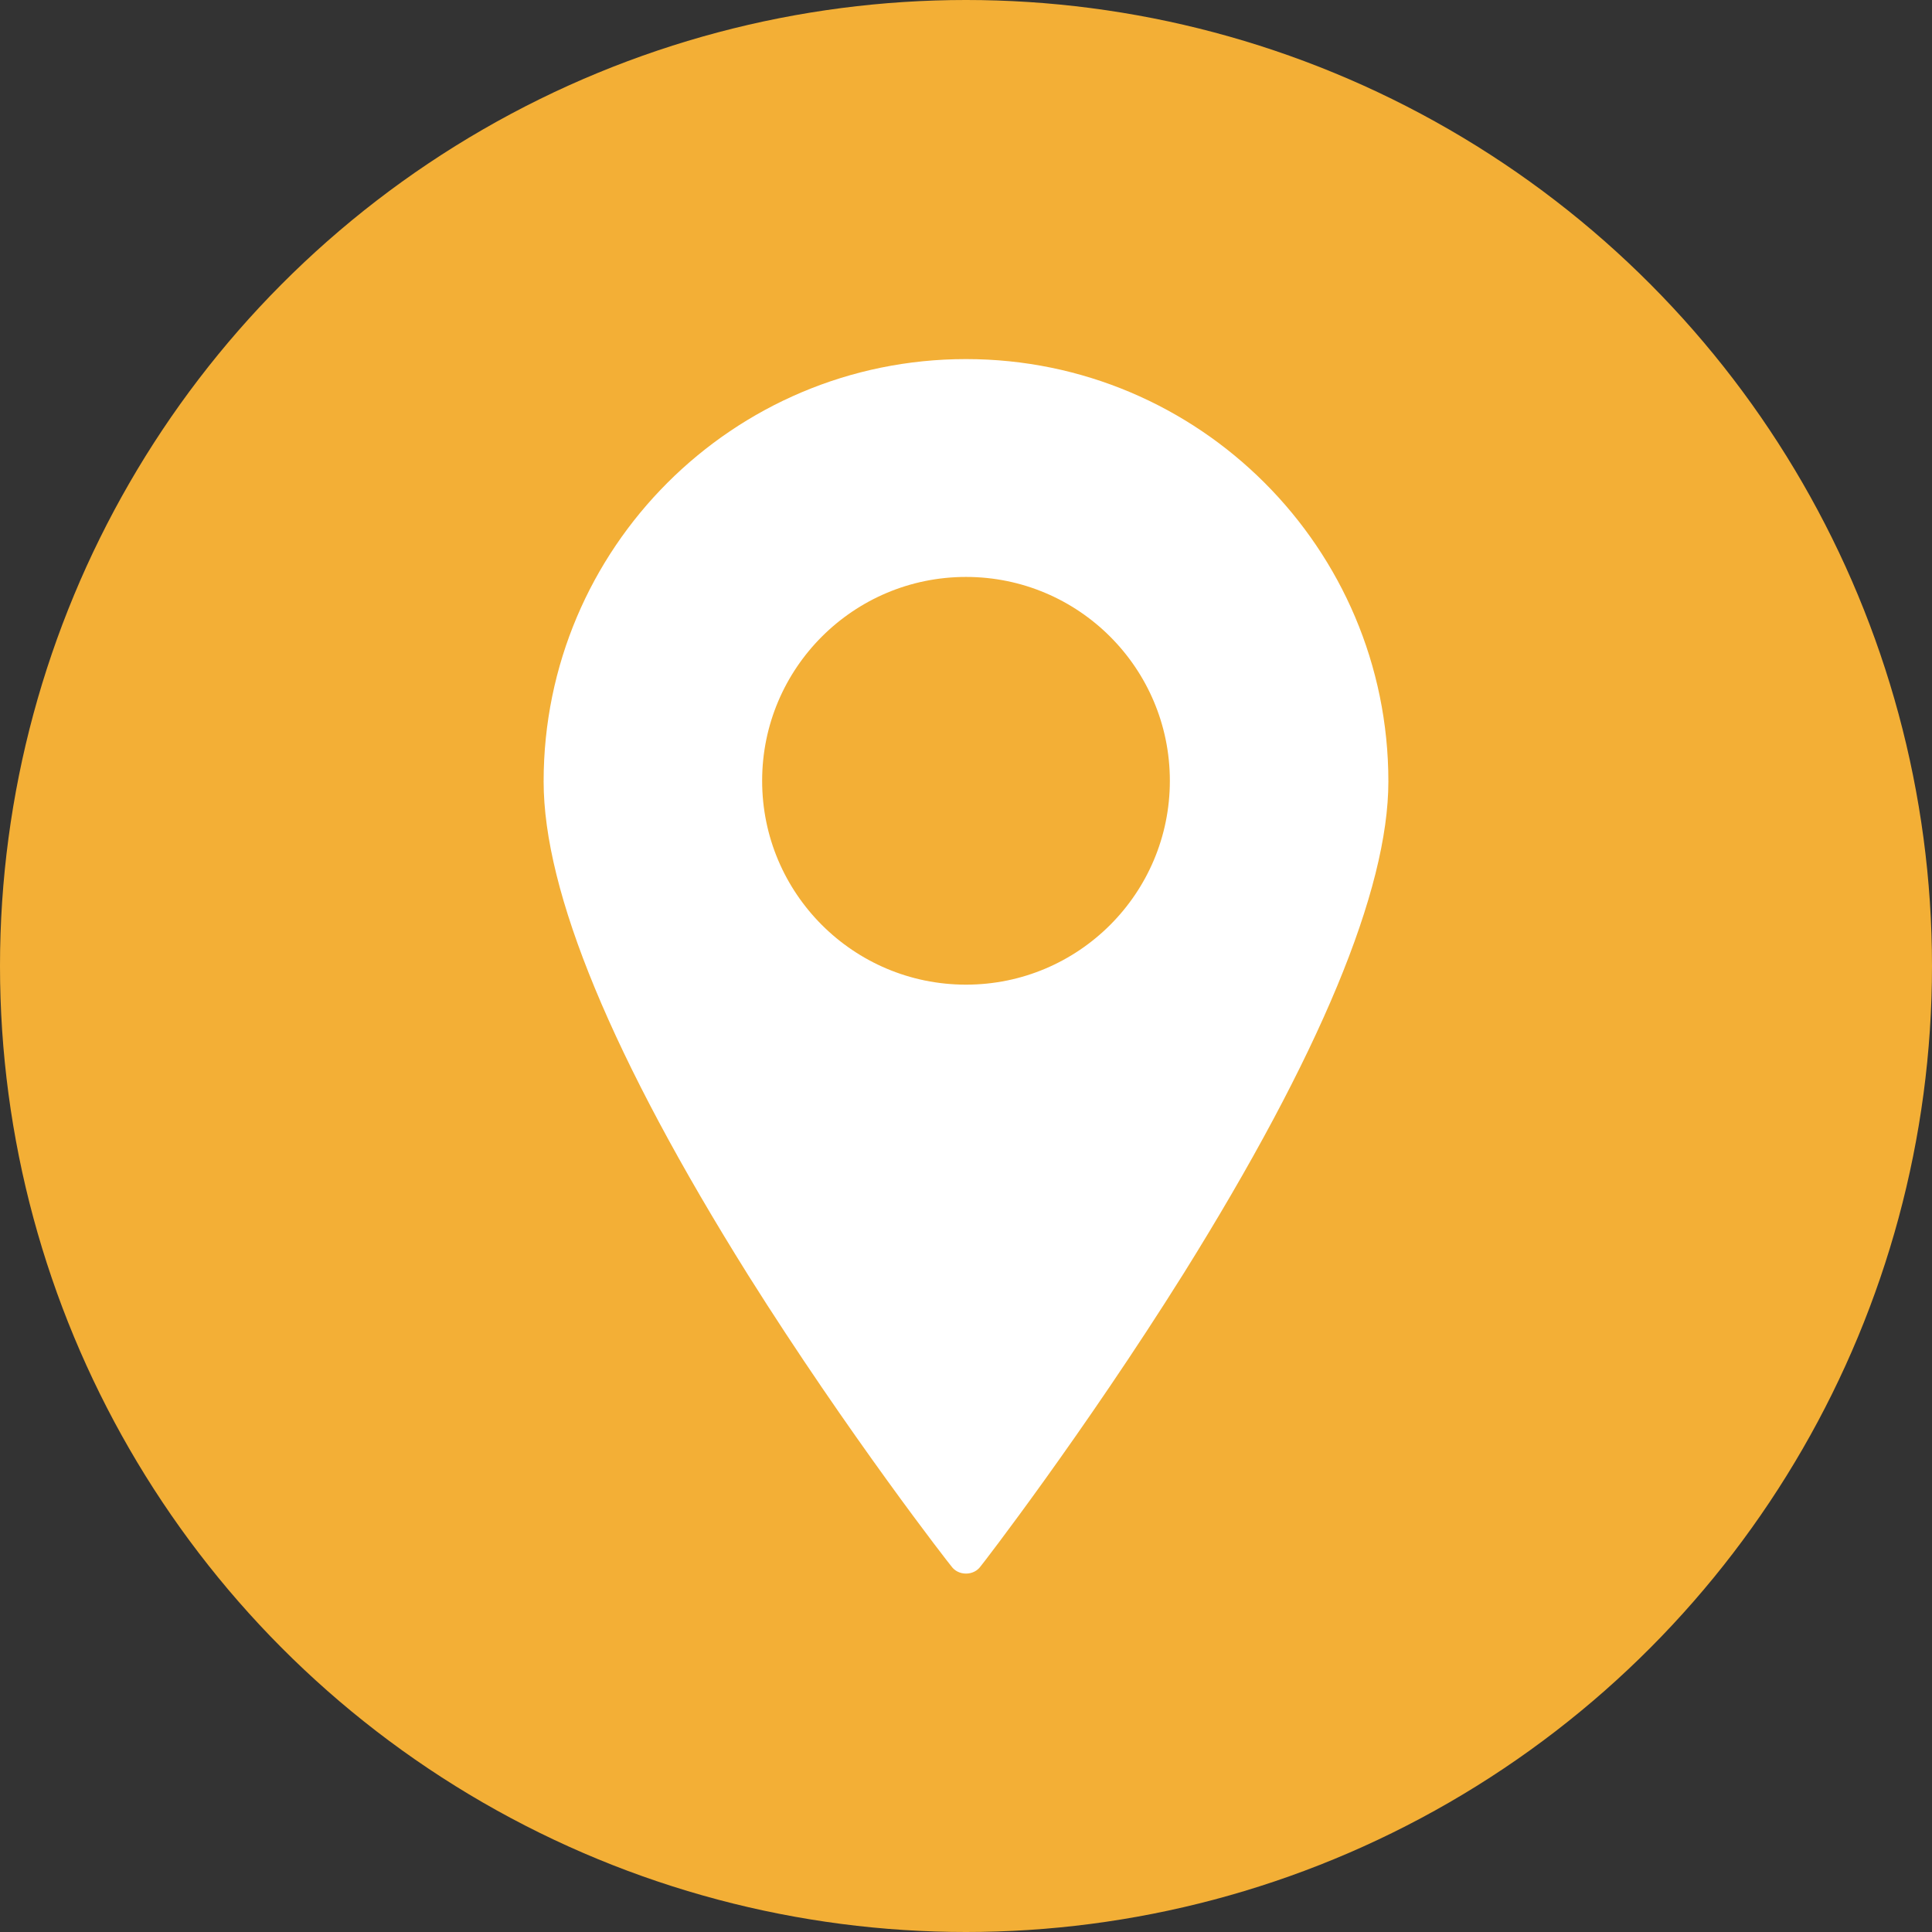
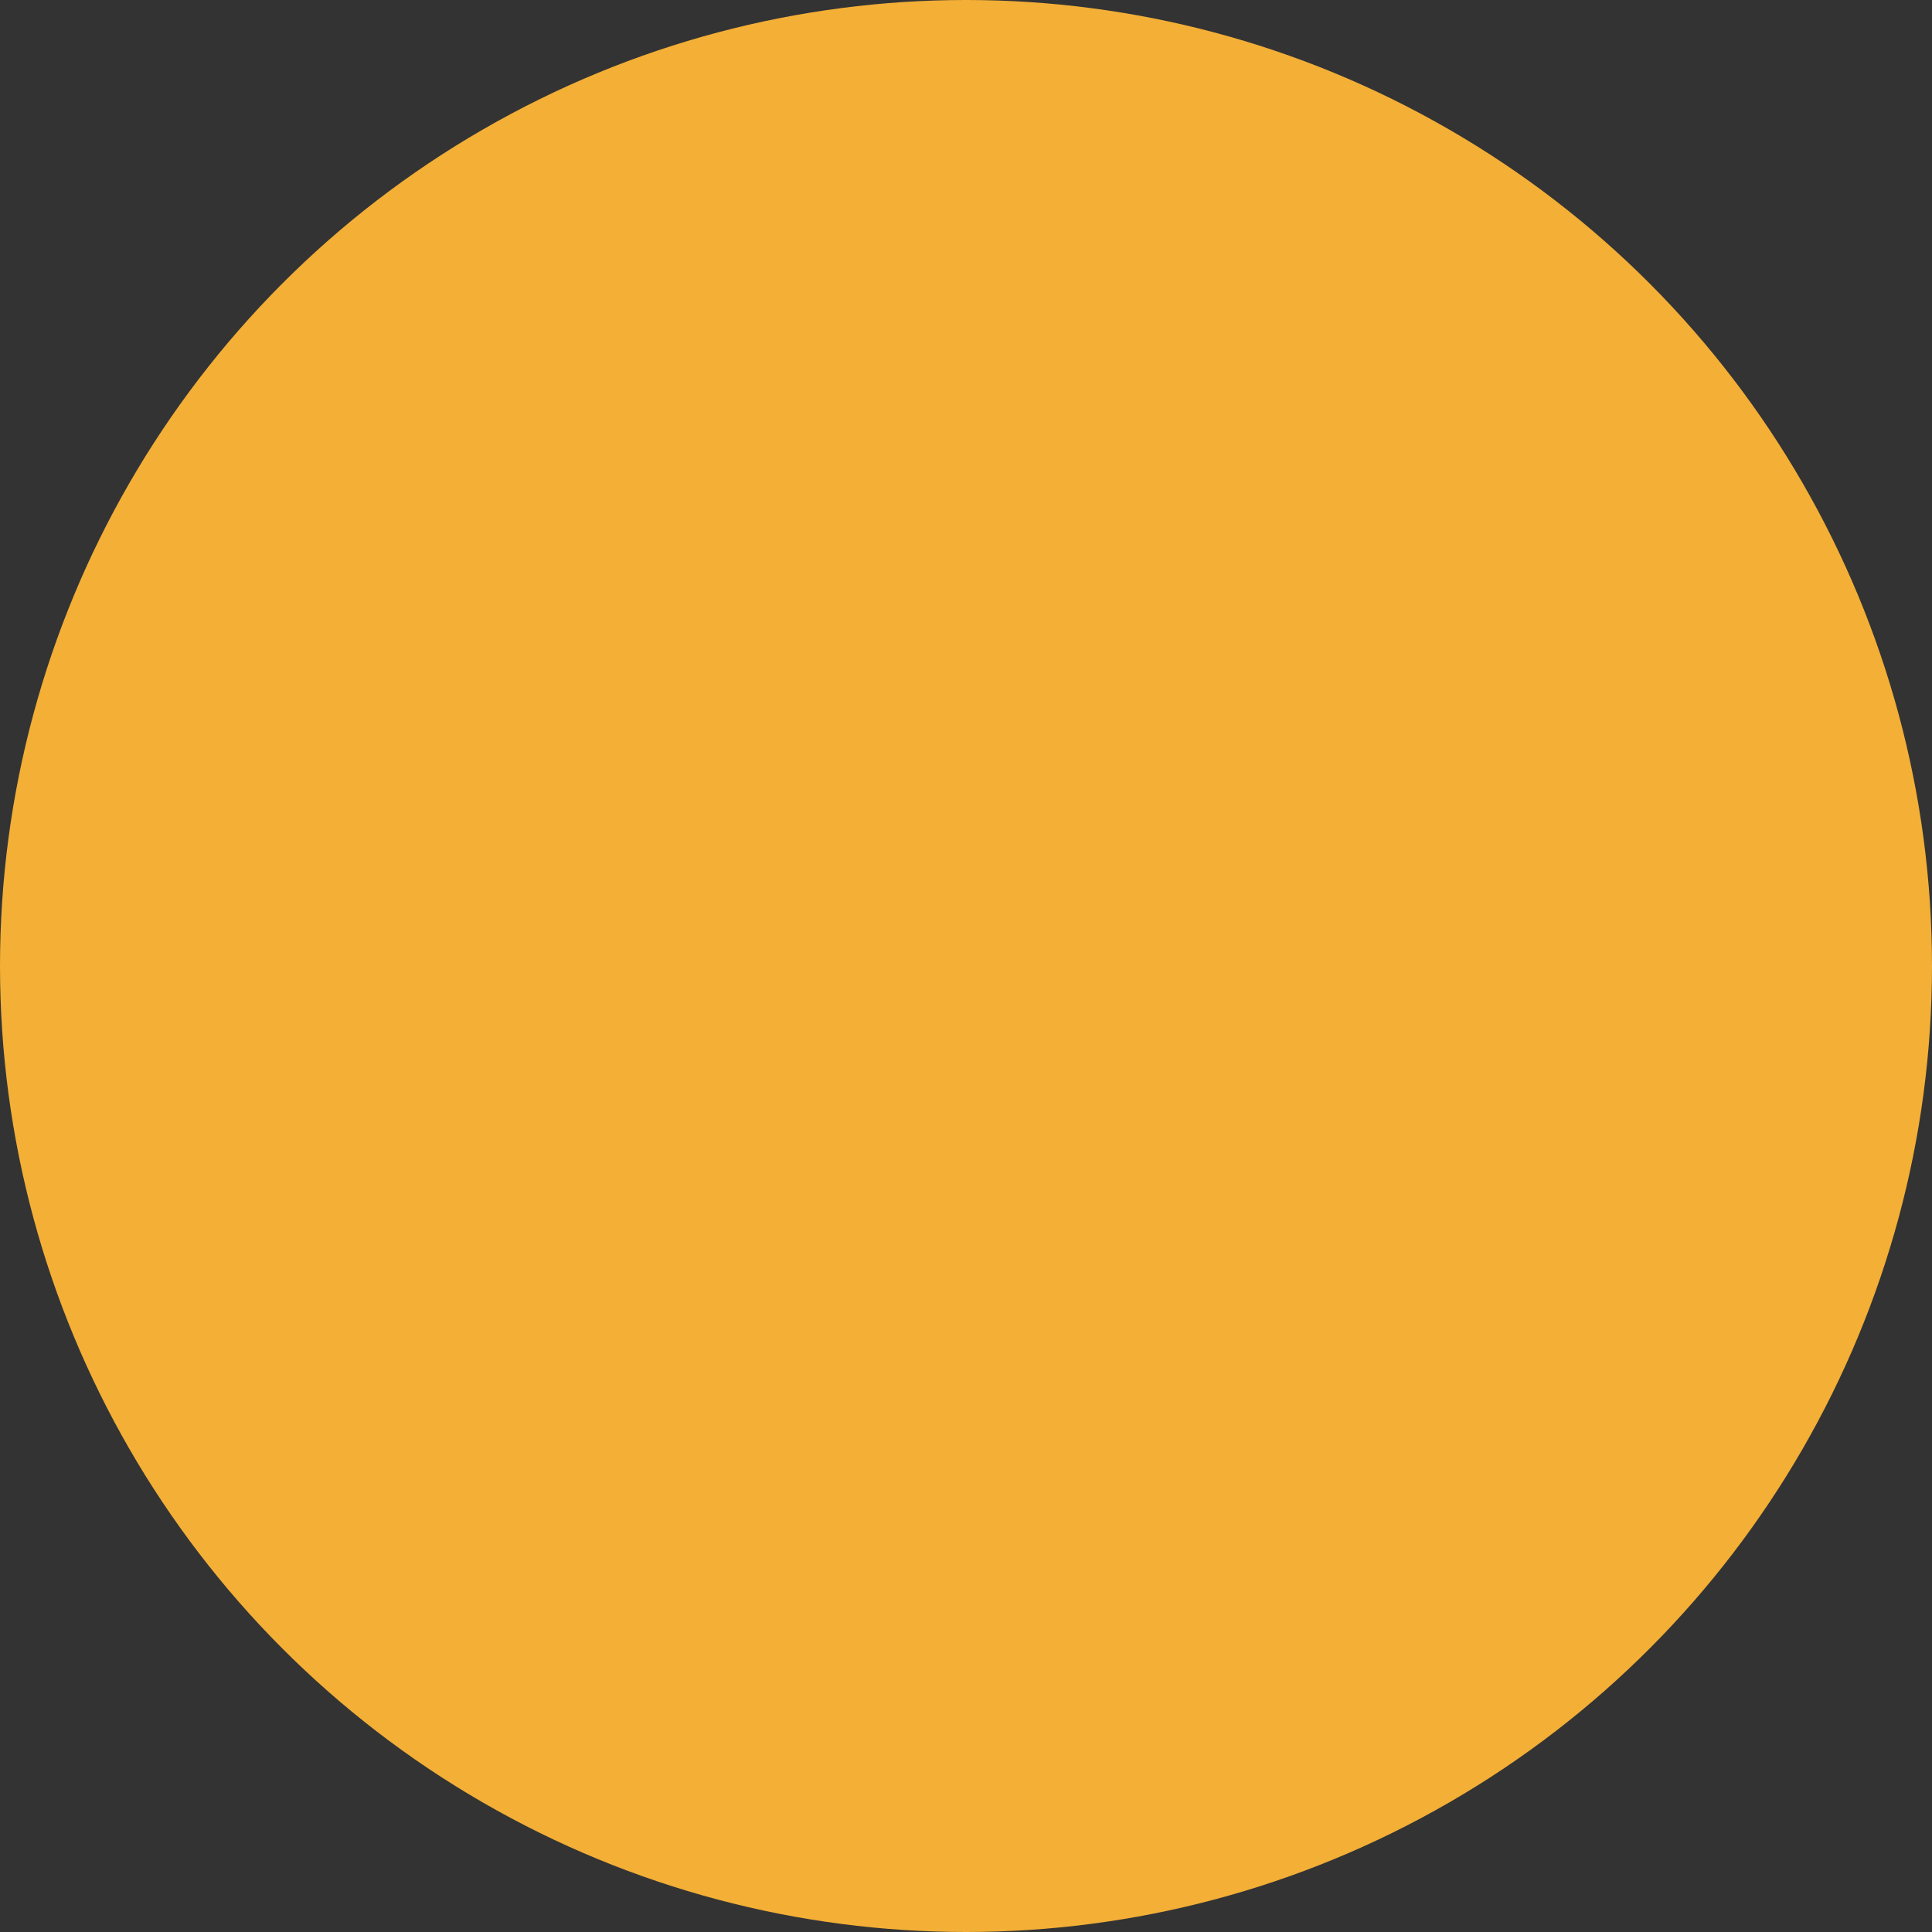
<svg xmlns="http://www.w3.org/2000/svg" id="Layer_2" data-name="Layer 2" viewBox="0 0 29 29">
  <rect x="0" y="0" width="29" height="29" fill="#333333" stroke="none" />
  <defs>
    <style>
      .cls-1 {
        fill: #fff;
      }

      .cls-2 {
        fill: #f3af36;
      }
    </style>
  </defs>
  <g id="Layer_3" data-name="Layer 3">
    <circle class="cls-2" cx="14.5" cy="14.5" r="14.5" />
-     <path id="_7" data-name="7" class="cls-1" d="M14.5,5.39c-3.5,0-6.34,2.84-6.34,6.34,0,1.66,1.03,4.15,3.07,7.41,1.51,2.4,3.03,4.35,3.05,4.37.05.07.13.11.22.11h0c.09,0,.17-.04.22-.11.02-.02,1.54-1.99,3.05-4.4,2.04-3.27,3.07-5.75,3.07-7.38,0-3.5-2.84-6.34-6.34-6.34ZM14.5,14.78c-1.69,0-3.06-1.37-3.06-3.06s1.37-3.06,3.06-3.06,3.06,1.37,3.06,3.06-1.37,3.06-3.06,3.06Z" />
  </g>
</svg>